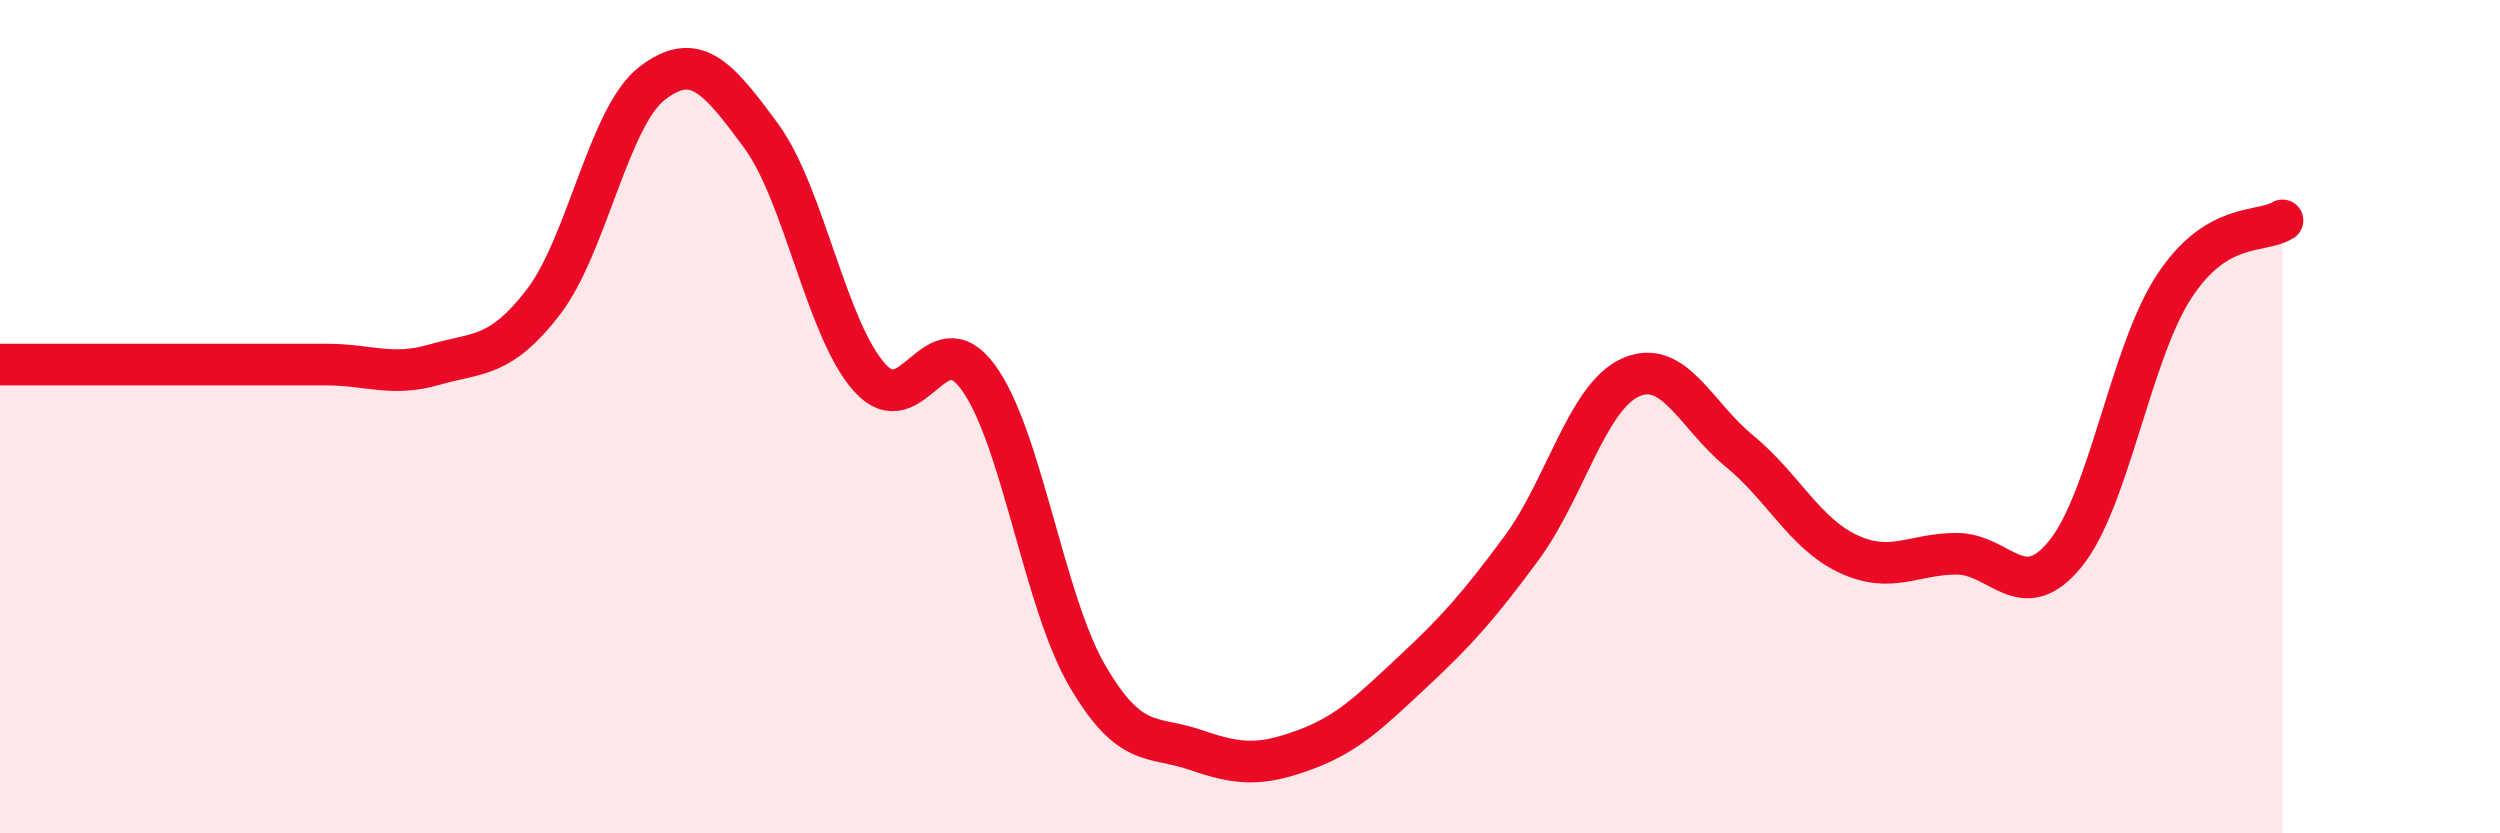
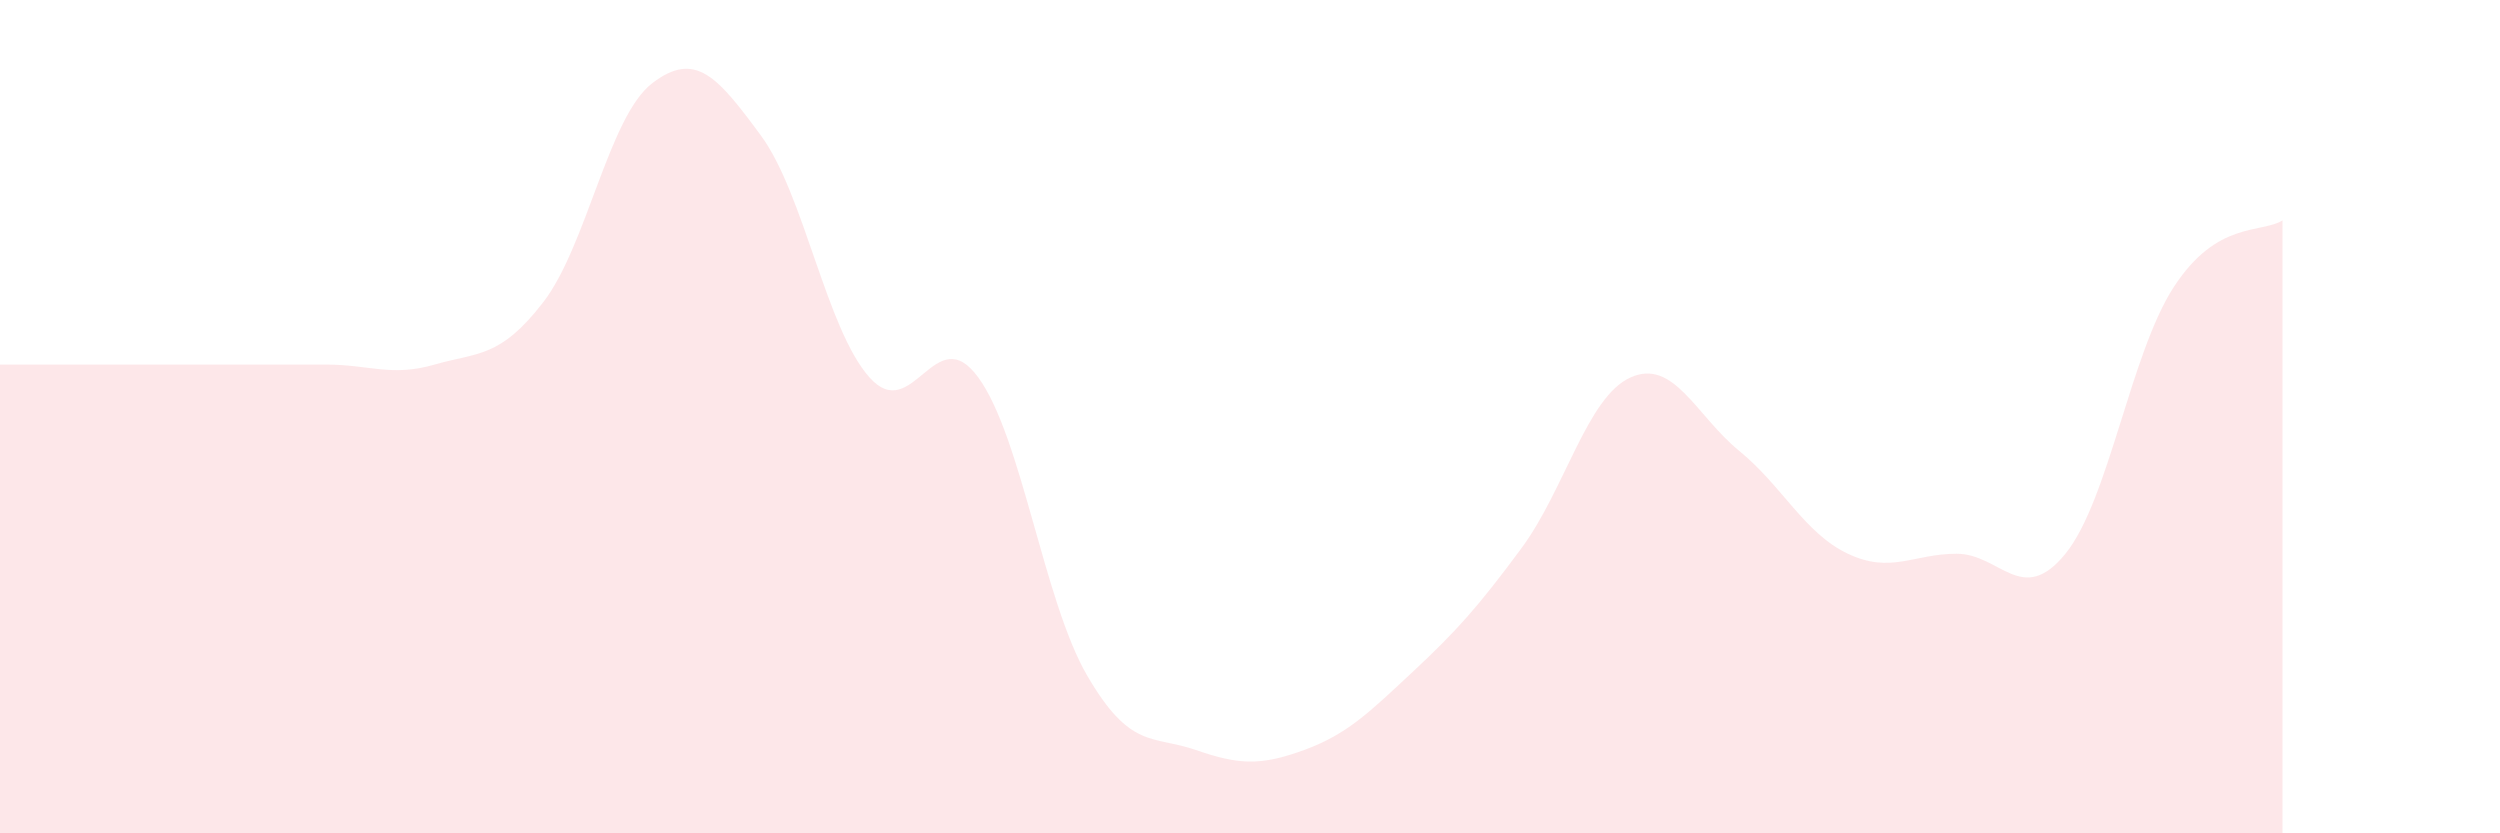
<svg xmlns="http://www.w3.org/2000/svg" width="60" height="20" viewBox="0 0 60 20">
  <path d="M 0,8.75 C 0.52,8.75 1.57,8.75 2.61,8.75 C 3.65,8.75 4.18,8.75 5.22,8.75 C 6.26,8.75 6.79,8.75 7.83,8.75 C 8.87,8.75 9.39,9.05 10.43,8.75 C 11.47,8.45 12,8.6 13.04,7.25 C 14.08,5.9 14.61,2.8 15.65,2 C 16.69,1.2 17.22,1.84 18.26,3.25 C 19.3,4.66 19.83,7.9 20.87,9.06 C 21.91,10.22 22.44,7.63 23.48,9.06 C 24.52,10.49 25.05,14.42 26.09,16.21 C 27.13,18 27.66,17.64 28.7,18 C 29.74,18.36 30.26,18.38 31.3,18 C 32.34,17.62 32.87,17.09 33.91,16.12 C 34.95,15.15 35.48,14.56 36.52,13.15 C 37.56,11.74 38.09,9.53 39.13,9.06 C 40.17,8.59 40.7,9.97 41.74,10.82 C 42.78,11.67 43.31,12.8 44.35,13.29 C 45.39,13.78 45.92,13.29 46.96,13.29 C 48,13.29 48.53,14.57 49.57,13.29 C 50.61,12.01 51.13,8.49 52.17,6.89 C 53.21,5.29 54.26,5.61 54.78,5.29L54.78 20L0 20Z" fill="#EB0A25" opacity="0.1" stroke-linecap="round" stroke-linejoin="round" />
-   <path d="M 0,8.75 C 0.52,8.75 1.57,8.75 2.61,8.75 C 3.65,8.75 4.18,8.75 5.22,8.75 C 6.26,8.75 6.79,8.75 7.83,8.75 C 8.87,8.75 9.39,9.05 10.43,8.75 C 11.47,8.45 12,8.6 13.04,7.25 C 14.08,5.9 14.61,2.8 15.65,2 C 16.69,1.2 17.22,1.84 18.26,3.25 C 19.3,4.66 19.83,7.9 20.87,9.06 C 21.91,10.22 22.44,7.63 23.48,9.06 C 24.52,10.49 25.05,14.42 26.09,16.21 C 27.13,18 27.66,17.64 28.7,18 C 29.74,18.36 30.26,18.38 31.3,18 C 32.34,17.62 32.87,17.09 33.91,16.12 C 34.95,15.15 35.48,14.56 36.52,13.15 C 37.56,11.74 38.09,9.53 39.13,9.06 C 40.17,8.59 40.7,9.97 41.74,10.82 C 42.78,11.67 43.31,12.8 44.35,13.29 C 45.39,13.78 45.92,13.29 46.96,13.29 C 48,13.29 48.53,14.57 49.57,13.29 C 50.61,12.01 51.13,8.49 52.17,6.89 C 53.21,5.29 54.26,5.61 54.78,5.29" stroke="#EB0A25" stroke-width="1" fill="none" stroke-linecap="round" stroke-linejoin="round" />
</svg>